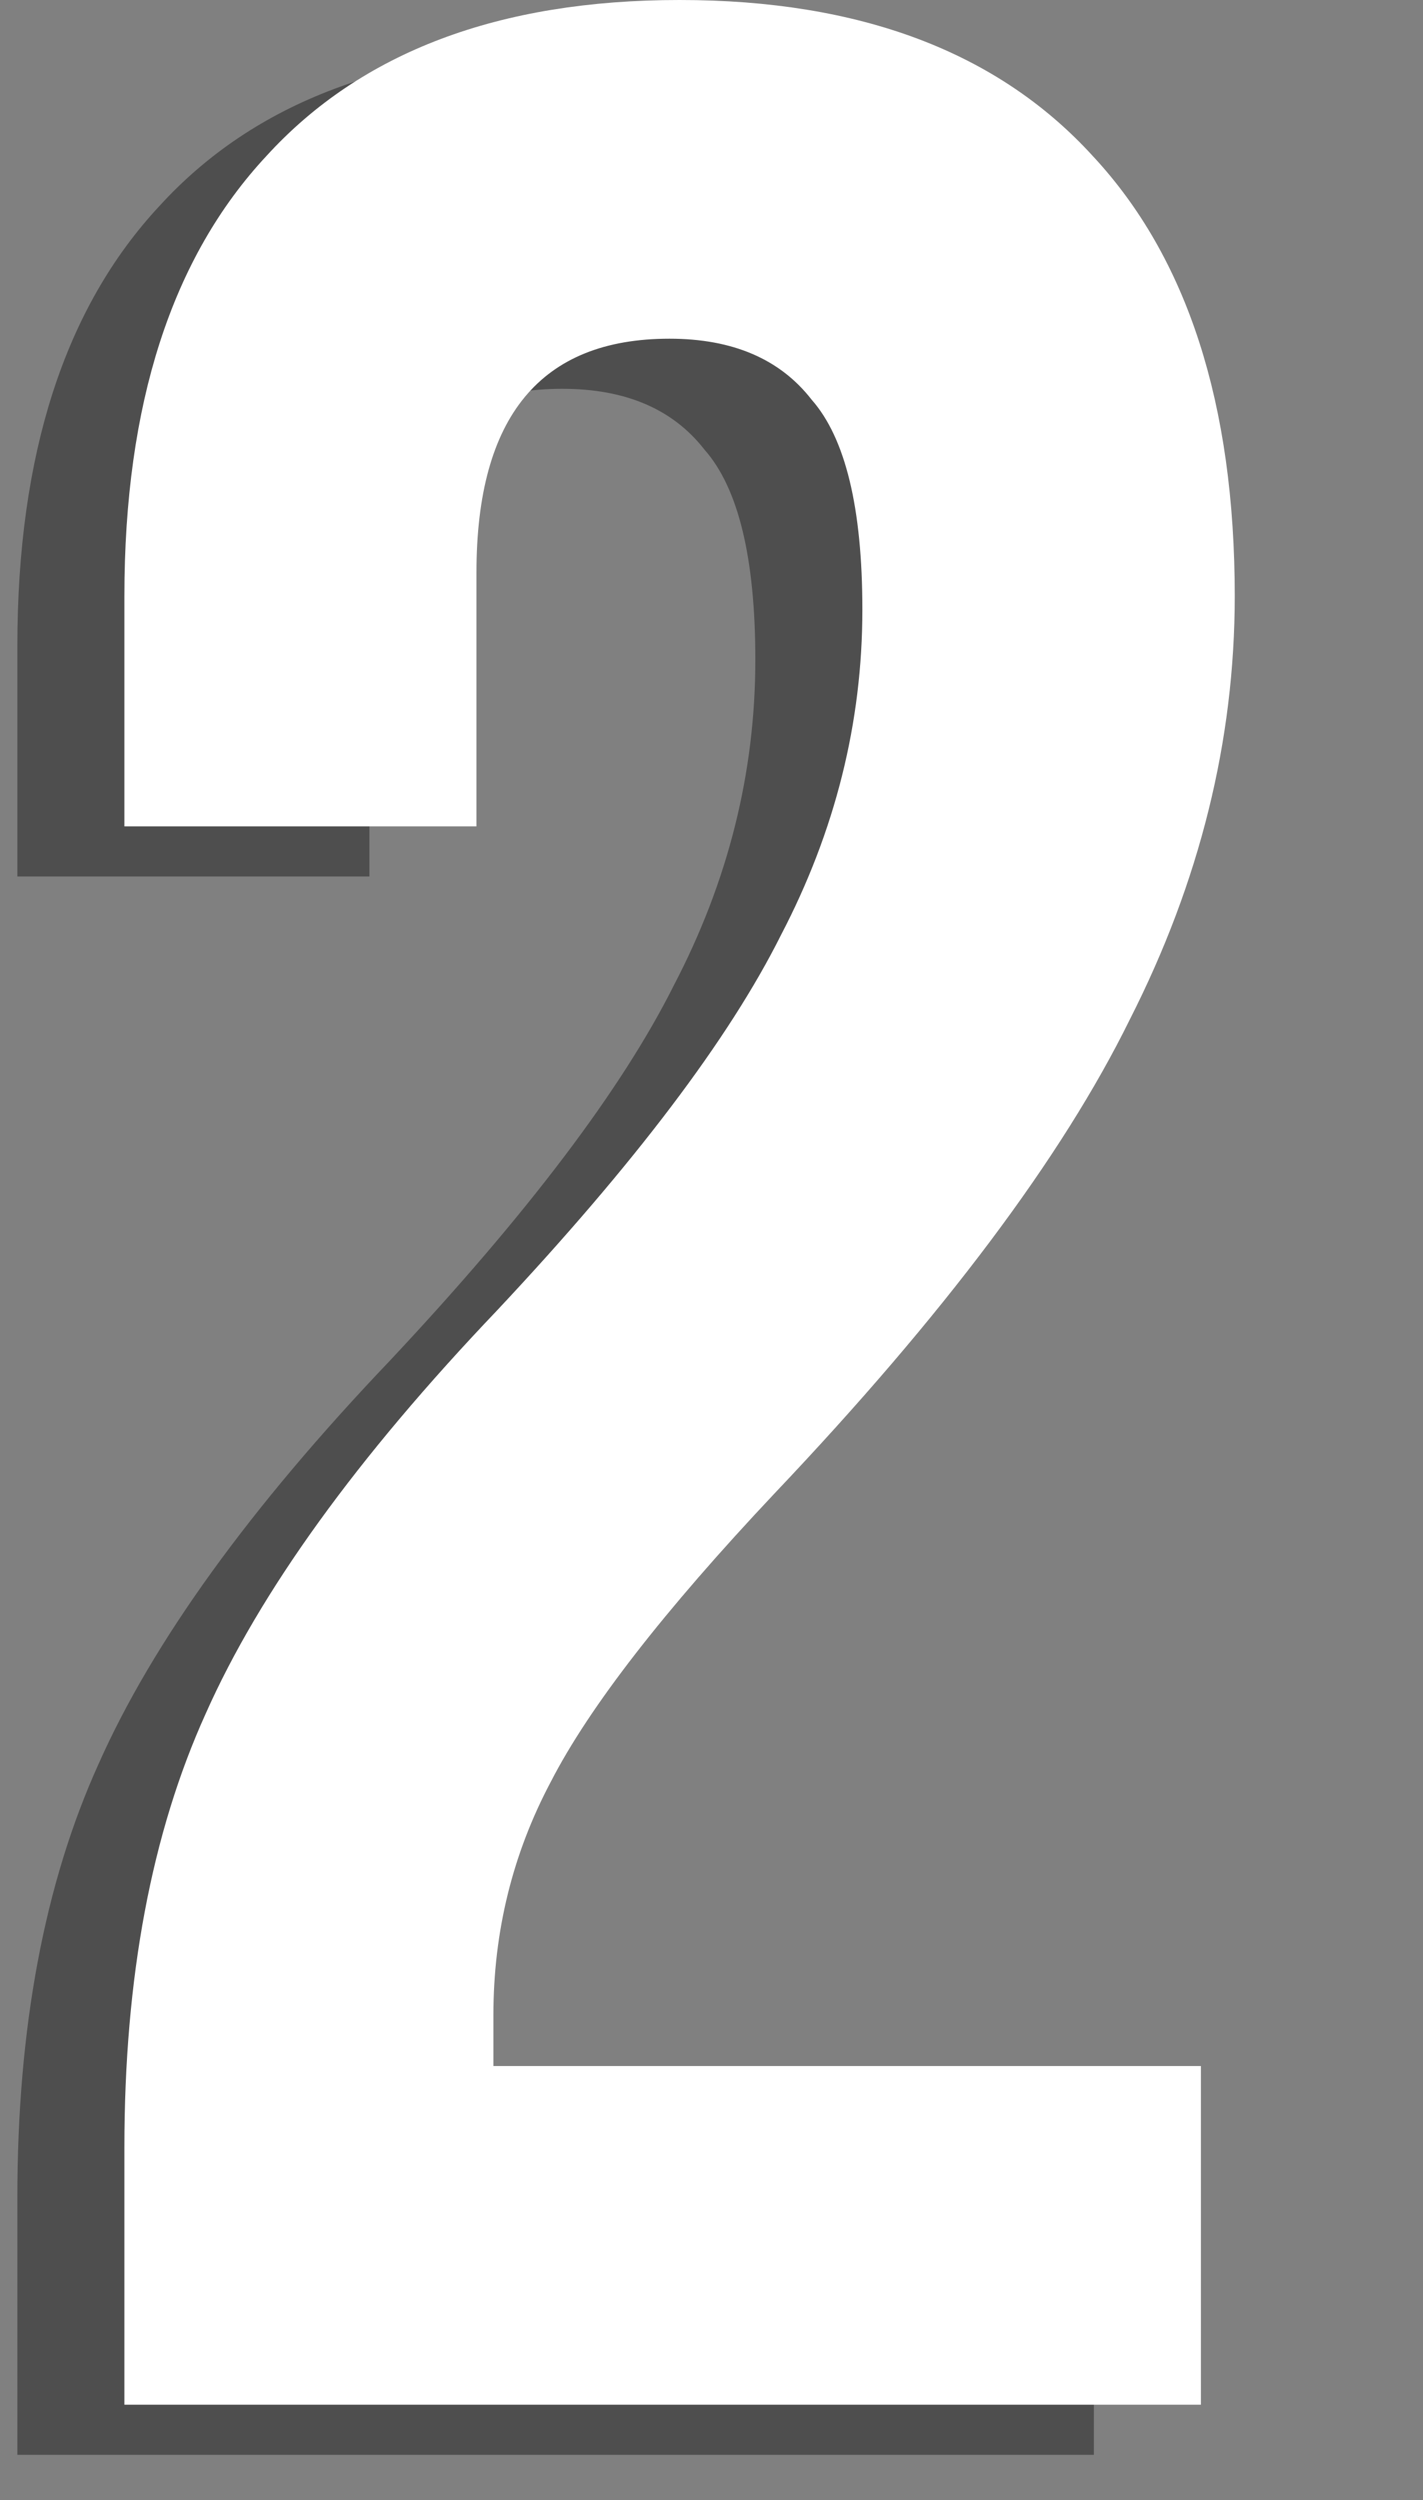
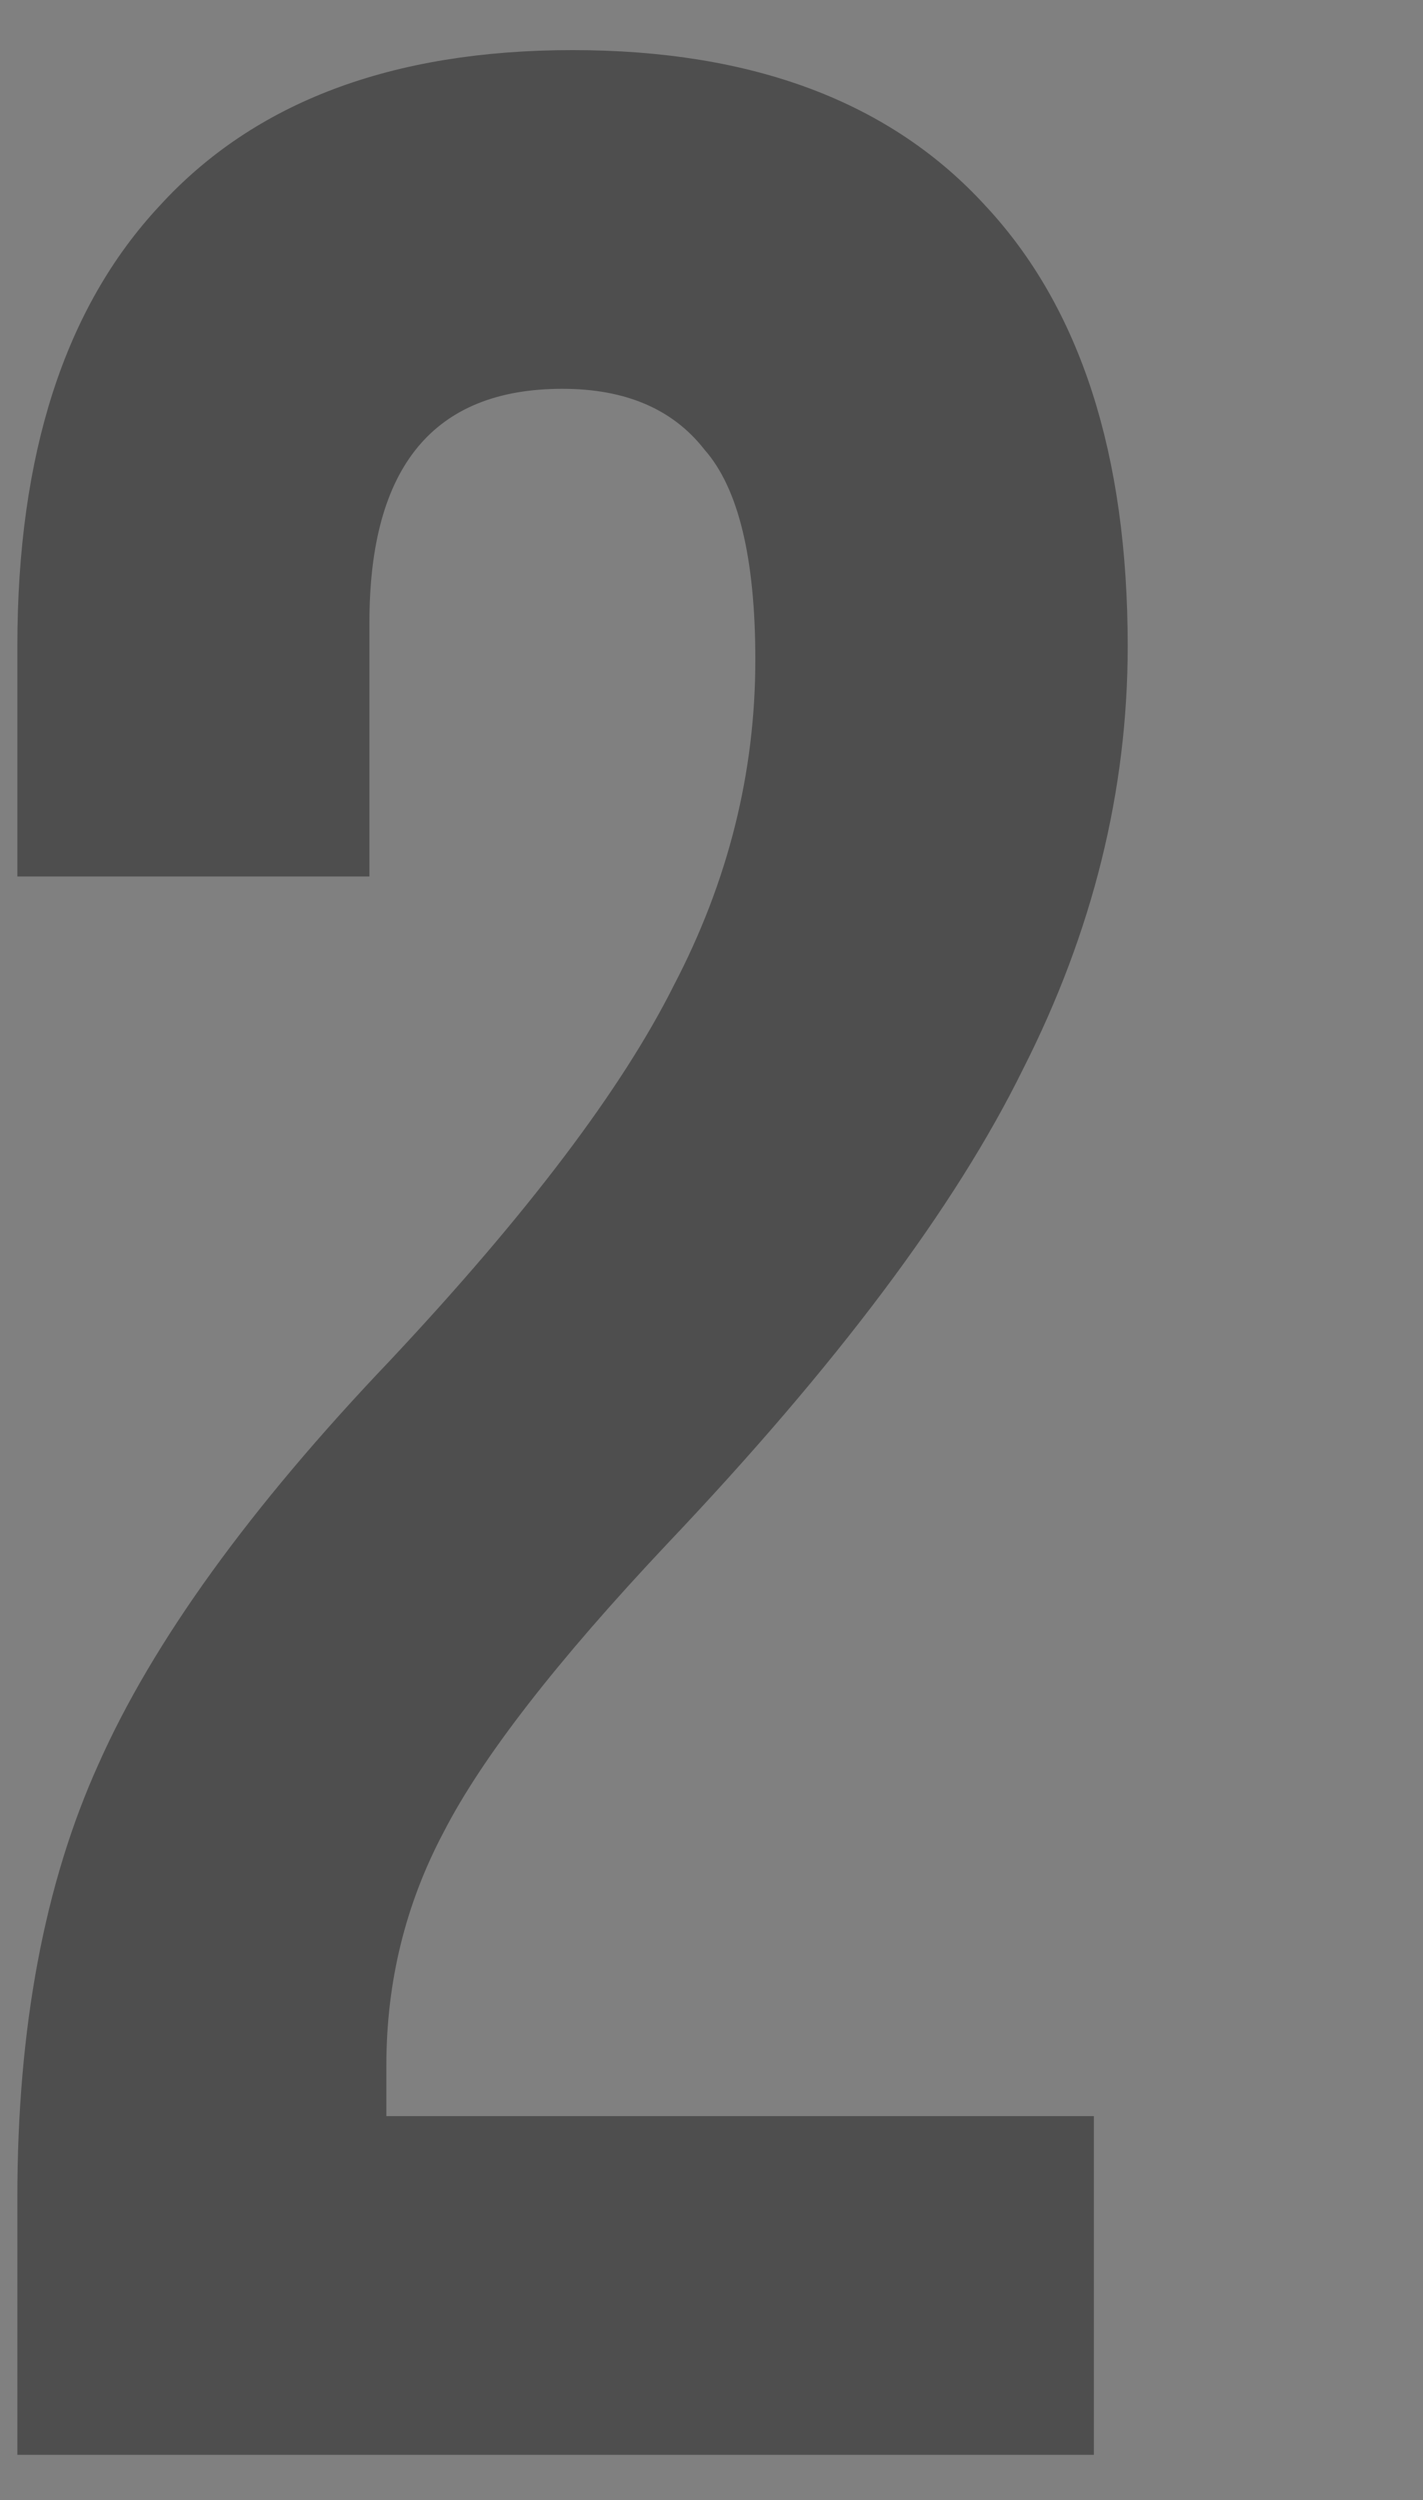
<svg xmlns="http://www.w3.org/2000/svg" width="41" height="72" viewBox="0 0 41 72" fill="none">
  <rect x="0" y="0" width="41" height="72" fill="#808080" stroke="none" />
  <path d="M0.5 63.282C0.5 58.405 1.28 54.243 2.841 50.797C4.402 47.285 7.198 43.416 11.229 39.19C15.196 34.963 17.927 31.354 19.422 28.363C20.983 25.372 21.763 22.251 21.763 19C21.763 16.073 21.276 14.058 20.3 12.952C19.39 11.782 18.024 11.197 16.204 11.197C12.497 11.197 10.644 13.44 10.644 17.927V25.242H0.5V18.609C0.5 13.082 1.866 8.856 4.597 5.929C7.328 2.938 11.294 1.443 16.496 1.443C21.698 1.443 25.665 2.938 28.396 5.929C31.127 8.856 32.492 13.082 32.492 18.609C32.492 22.771 31.485 26.835 29.469 30.802C27.518 34.768 24.104 39.32 19.227 44.457C16.041 47.838 13.895 50.602 12.79 52.748C11.684 54.828 11.132 57.072 11.132 59.478V60.941H31.517V70.695H0.5V63.282Z" fill="#4E4E4E" />
-   <path d="M3.584 61.839C3.584 56.962 4.364 52.8 5.925 49.354C7.485 45.843 10.282 41.974 14.313 37.747C18.28 33.52 21.011 29.912 22.506 26.92C24.067 23.929 24.847 20.808 24.847 17.557C24.847 14.631 24.36 12.615 23.384 11.509C22.474 10.339 21.108 9.754 19.288 9.754C15.581 9.754 13.728 11.997 13.728 16.484V23.799H3.584V17.167C3.584 11.639 4.95 7.413 7.681 4.487C10.412 1.496 14.378 0 19.58 0C24.782 0 28.749 1.496 31.48 4.487C34.211 7.413 35.576 11.639 35.576 17.167C35.576 21.328 34.569 25.392 32.553 29.359C30.602 33.325 27.188 37.877 22.311 43.014C19.125 46.395 16.979 49.159 15.874 51.305C14.768 53.386 14.216 55.629 14.216 58.035V59.498H34.601V69.252H3.584V61.839Z" fill="white" />
</svg>